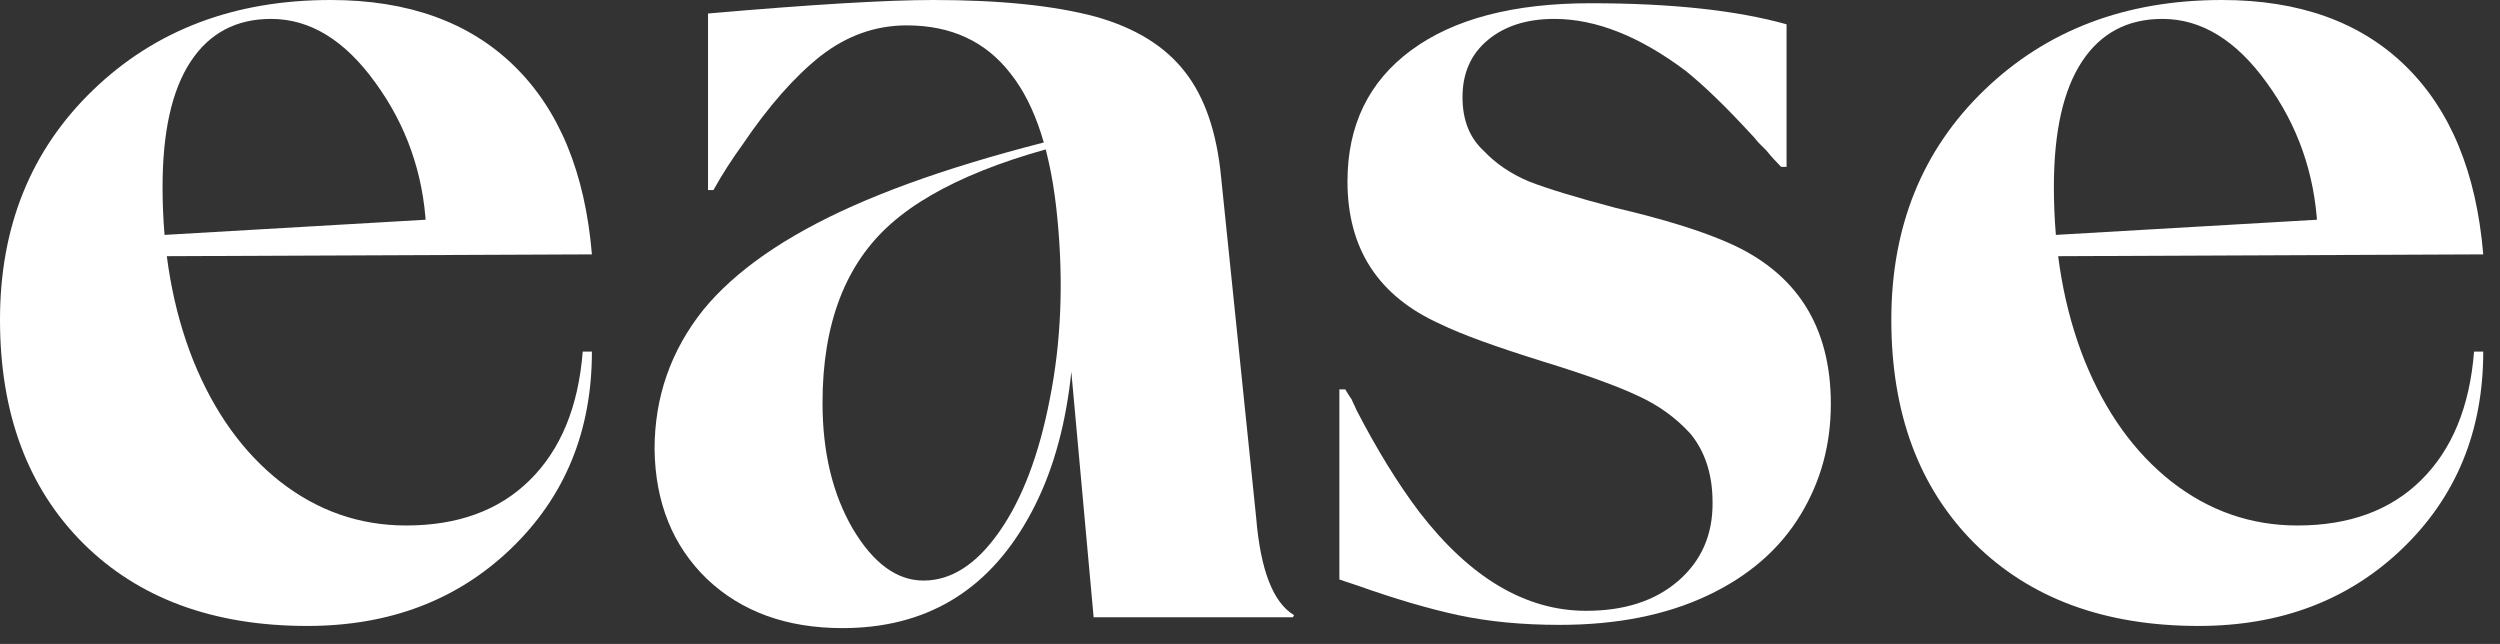
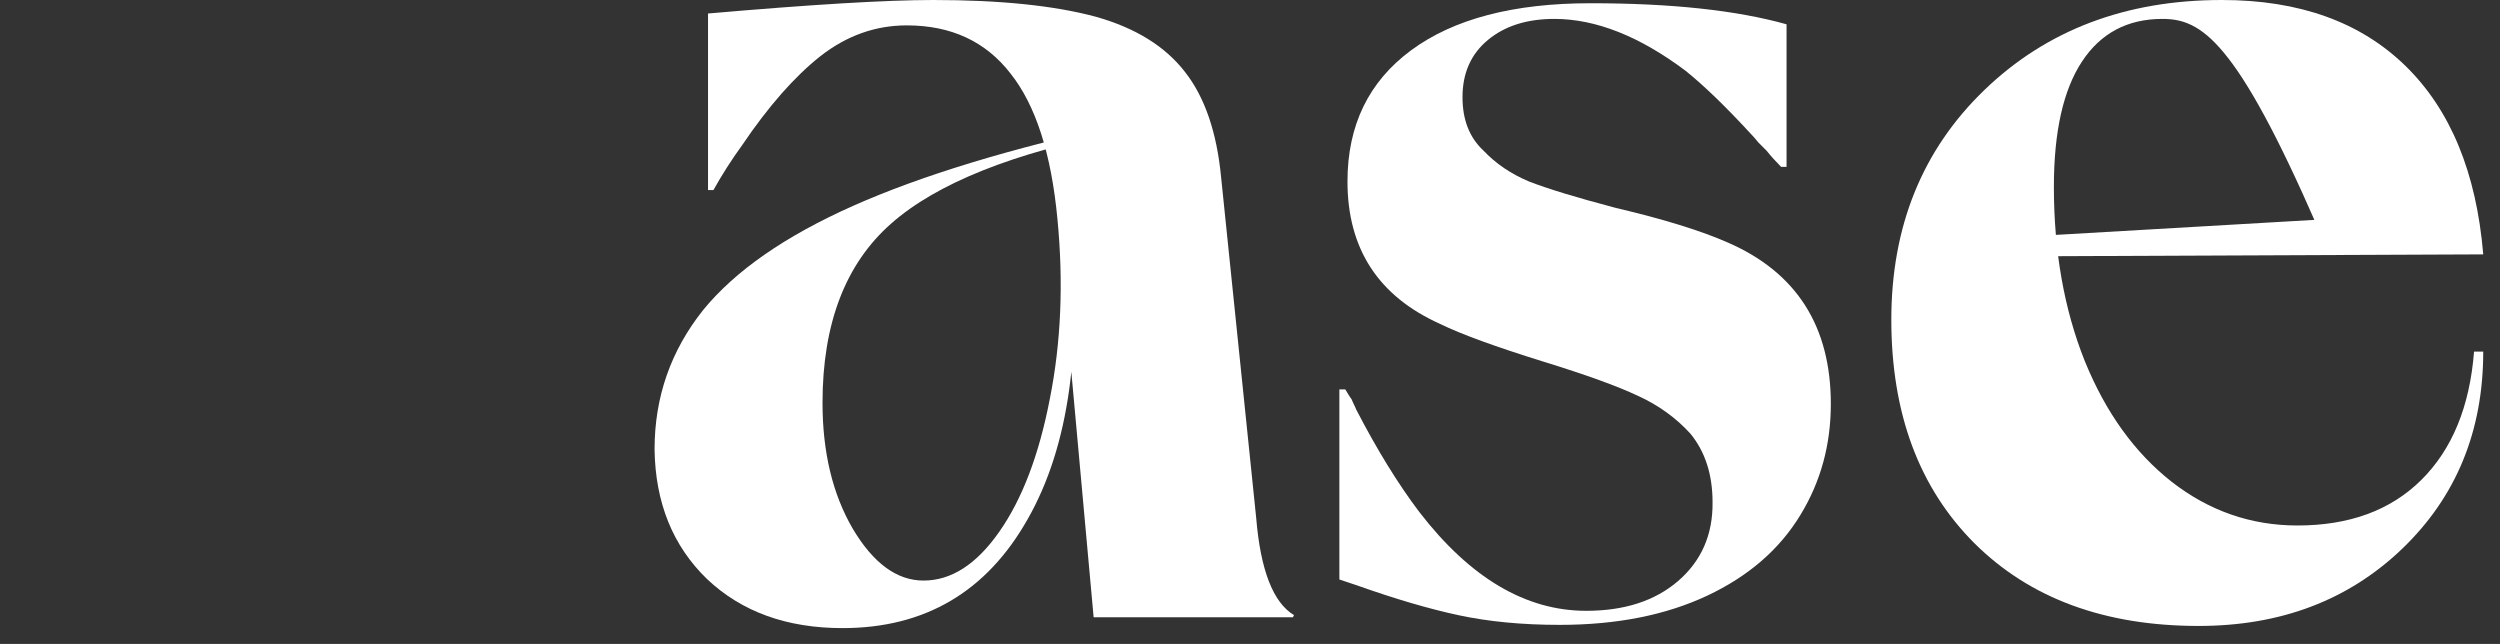
<svg xmlns="http://www.w3.org/2000/svg" fill="none" viewBox="0 0 132 34" height="34" width="132">
  <rect x="0" y="0" width="132" height="34" fill="#333333" stroke="none" />
-   <path fill="white" d="M116.087 33.05C111.125 33.05 107.181 31.595 104.253 28.687C101.326 25.759 99.862 21.824 99.862 16.881C99.862 11.958 101.497 7.918 104.766 4.762C108.055 1.587 112.238 0 117.313 0C121.401 0 124.632 1.16 127.009 3.479C129.385 5.798 130.754 9.115 131.115 13.431L104.31 13.545L104.595 12.632L122.76 11.577L122.361 11.977C122.208 9.144 121.315 6.606 119.68 4.363C118.064 2.12 116.23 0.998 114.177 0.998C112.333 0.998 110.916 1.749 109.928 3.251C108.939 4.753 108.445 6.958 108.445 9.866C108.445 13.269 108.987 16.33 110.07 19.048C111.173 21.767 112.703 23.896 114.661 25.436C116.638 26.976 118.853 27.746 121.305 27.746C124.043 27.746 126.22 26.947 127.836 25.35C129.47 23.735 130.402 21.472 130.63 18.564H131.115C131.115 22.765 129.689 26.234 126.838 28.972C124.005 31.69 120.421 33.05 116.087 33.05Z" />
+   <path fill="white" d="M116.087 33.05C111.125 33.05 107.181 31.595 104.253 28.687C101.326 25.759 99.862 21.824 99.862 16.881C99.862 11.958 101.497 7.918 104.766 4.762C108.055 1.587 112.238 0 117.313 0C121.401 0 124.632 1.16 127.009 3.479C129.385 5.798 130.754 9.115 131.115 13.431L104.31 13.545L104.595 12.632L122.76 11.577L122.361 11.977C118.064 2.12 116.23 0.998 114.177 0.998C112.333 0.998 110.916 1.749 109.928 3.251C108.939 4.753 108.445 6.958 108.445 9.866C108.445 13.269 108.987 16.33 110.07 19.048C111.173 21.767 112.703 23.896 114.661 25.436C116.638 26.976 118.853 27.746 121.305 27.746C124.043 27.746 126.22 26.947 127.836 25.35C129.47 23.735 130.402 21.472 130.63 18.564H131.115C131.115 22.765 129.689 26.234 126.838 28.972C124.005 31.69 120.421 33.05 116.087 33.05Z" />
  <path fill="white" d="M82.353 32.993C80.376 32.993 78.589 32.822 76.992 32.479C75.414 32.137 73.637 31.614 71.66 30.911L70.719 30.597V20.56H71.032C71.07 20.617 71.127 20.712 71.204 20.845C71.28 20.959 71.337 21.044 71.375 21.102C71.394 21.159 71.432 21.244 71.489 21.358C71.546 21.472 71.584 21.558 71.603 21.615C72.705 23.744 73.817 25.55 74.939 27.033C77.62 30.512 80.557 32.251 83.75 32.251C85.766 32.251 87.381 31.728 88.598 30.683C89.834 29.618 90.442 28.23 90.423 26.52C90.423 25.056 90.033 23.849 89.254 22.898C88.493 22.062 87.572 21.396 86.488 20.902C85.404 20.389 83.75 19.79 81.526 19.105C78.96 18.307 77.135 17.642 76.051 17.109C72.781 15.646 71.147 13.136 71.147 9.581C71.147 6.616 72.268 4.306 74.511 2.652C76.755 0.998 79.91 0.171 83.978 0.171C88.237 0.171 91.687 0.542 94.33 1.283V8.811H94.044C93.759 8.526 93.503 8.241 93.275 7.956C93.18 7.861 93.037 7.718 92.847 7.528C92.676 7.319 92.543 7.167 92.448 7.072C91.117 5.627 89.967 4.515 88.997 3.736C86.564 1.911 84.254 0.998 82.068 0.998C80.623 0.998 79.454 1.369 78.561 2.11C77.667 2.852 77.22 3.859 77.22 5.133C77.22 6.33 77.591 7.271 78.332 7.956C78.979 8.64 79.777 9.182 80.728 9.581C81.697 9.961 83.228 10.427 85.319 10.979C87.828 11.568 89.796 12.176 91.222 12.803C94.853 14.381 96.668 17.223 96.668 21.33C96.668 23.478 96.136 25.426 95.071 27.175C93.969 29 92.324 30.426 90.138 31.453C87.952 32.479 85.357 32.993 82.353 32.993Z" />
  <path fill="white" d="M57.744 32.593L55.834 11.577C55.51 8.117 54.684 5.551 53.353 3.878C52.041 2.186 50.216 1.34 47.878 1.34C46.224 1.34 44.703 1.882 43.315 2.966C41.947 4.049 40.568 5.618 39.181 7.671C38.629 8.431 38.125 9.22 37.669 10.037H37.384V0.713C42.84 0.238 46.804 0 49.275 0C52.811 0 55.672 0.295 57.858 0.884C59.949 1.473 61.518 2.443 62.563 3.793C63.609 5.123 64.246 6.977 64.474 9.353L66.327 27.346C66.555 30.103 67.221 31.814 68.323 32.479L68.266 32.593H66.27H57.744ZM44.484 33.164C41.538 33.164 39.152 32.299 37.327 30.569C35.521 28.82 34.599 26.538 34.561 23.725C34.561 20.968 35.416 18.516 37.127 16.368C38.819 14.296 41.462 12.461 45.055 10.864C48.648 9.268 53.362 7.832 59.198 6.559V6.958C53.514 8.06 49.465 9.676 47.051 11.806C44.636 13.935 43.429 17.09 43.429 21.273C43.429 23.877 43.962 26.092 45.026 27.917C46.11 29.742 47.355 30.654 48.762 30.654C50.225 30.654 51.556 29.799 52.754 28.088C53.971 26.358 54.864 24.01 55.434 21.044C56.024 18.079 56.157 14.923 55.834 11.577H56.461C57.183 18.288 56.451 23.563 54.265 27.404C52.098 31.244 48.838 33.164 44.484 33.164Z" />
-   <path fill="white" d="M16.225 33.05C11.264 33.05 7.319 31.595 4.391 28.687C1.464 25.759 0 21.824 0 16.881C0 11.958 1.635 7.918 4.905 4.762C8.193 1.587 12.376 0 17.452 0C21.539 0 24.771 1.16 27.147 3.479C29.523 5.798 30.892 9.115 31.253 13.431L4.448 13.545L4.734 12.632L22.898 11.577L22.499 11.977C22.347 9.144 21.453 6.606 19.818 4.363C18.203 2.12 16.368 0.998 14.315 0.998C12.471 0.998 11.055 1.749 10.066 3.251C9.077 4.753 8.583 6.958 8.583 9.866C8.583 13.269 9.125 16.33 10.209 19.048C11.311 21.767 12.841 23.896 14.8 25.436C16.777 26.976 18.991 27.746 21.444 27.746C24.181 27.746 26.358 26.947 27.974 25.35C29.609 23.735 30.54 21.472 30.768 18.564H31.253C31.253 22.765 29.827 26.234 26.976 28.972C24.143 31.69 20.56 33.05 16.225 33.05Z" />
</svg>